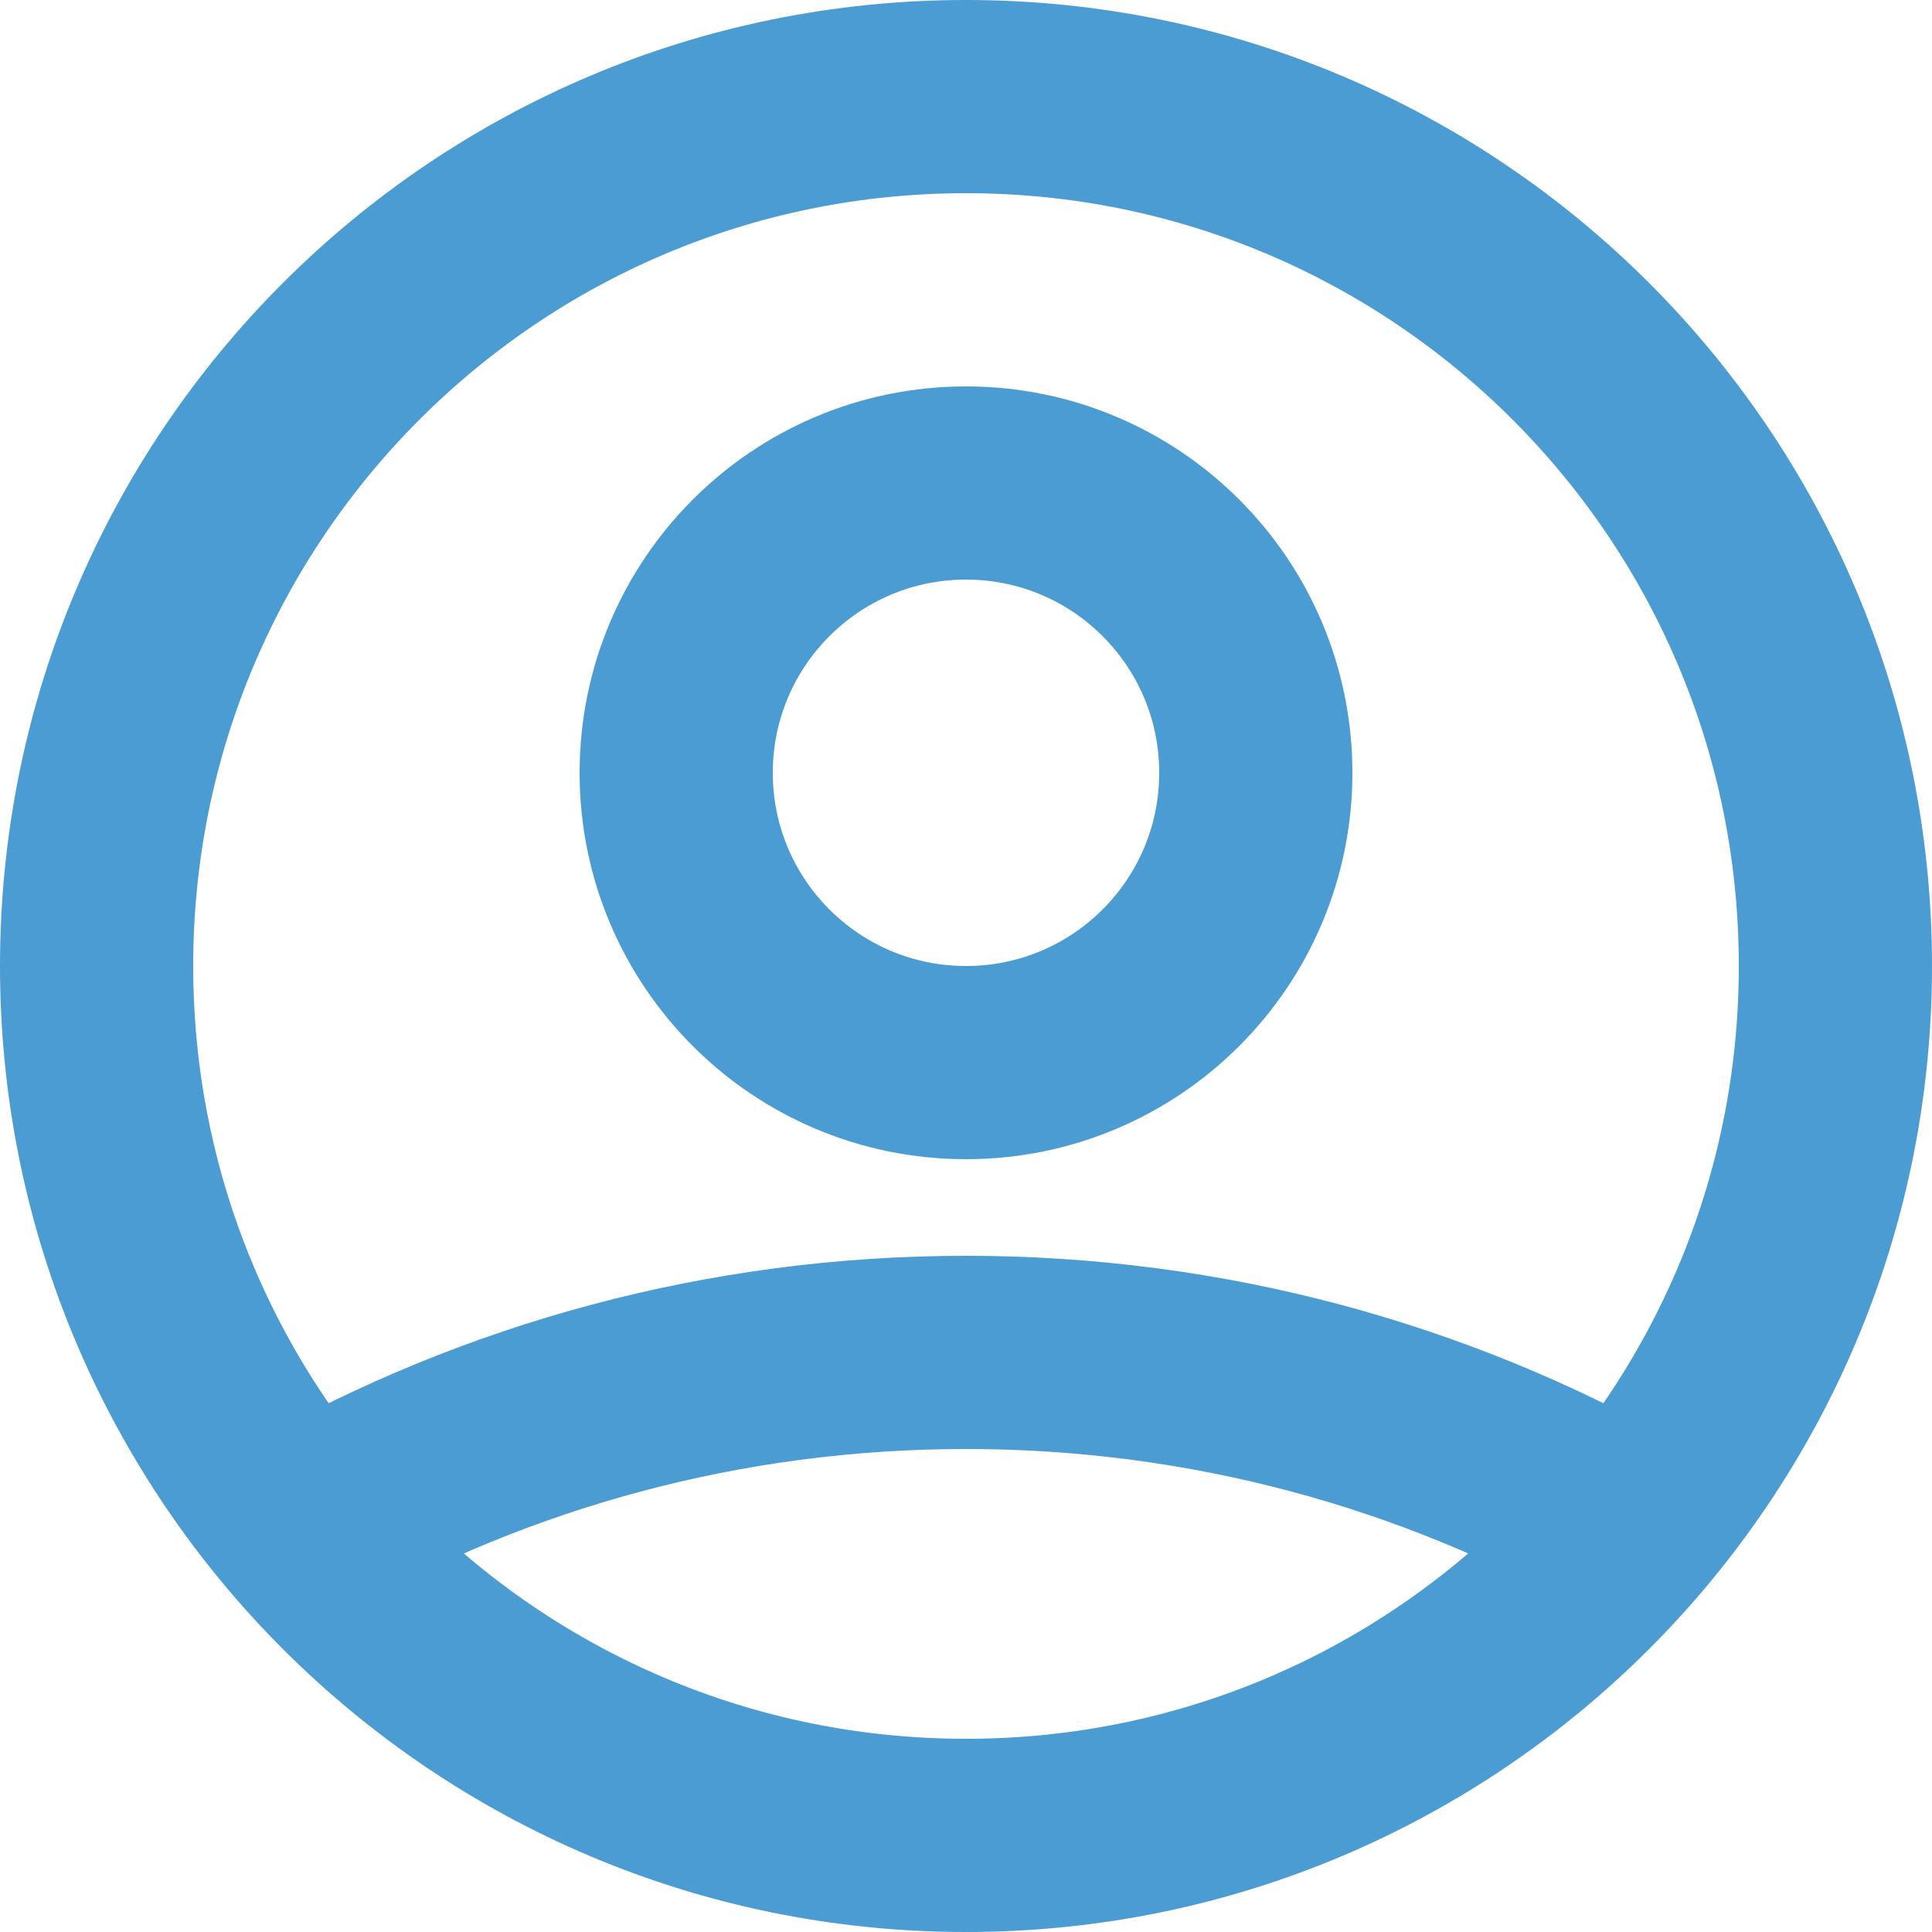
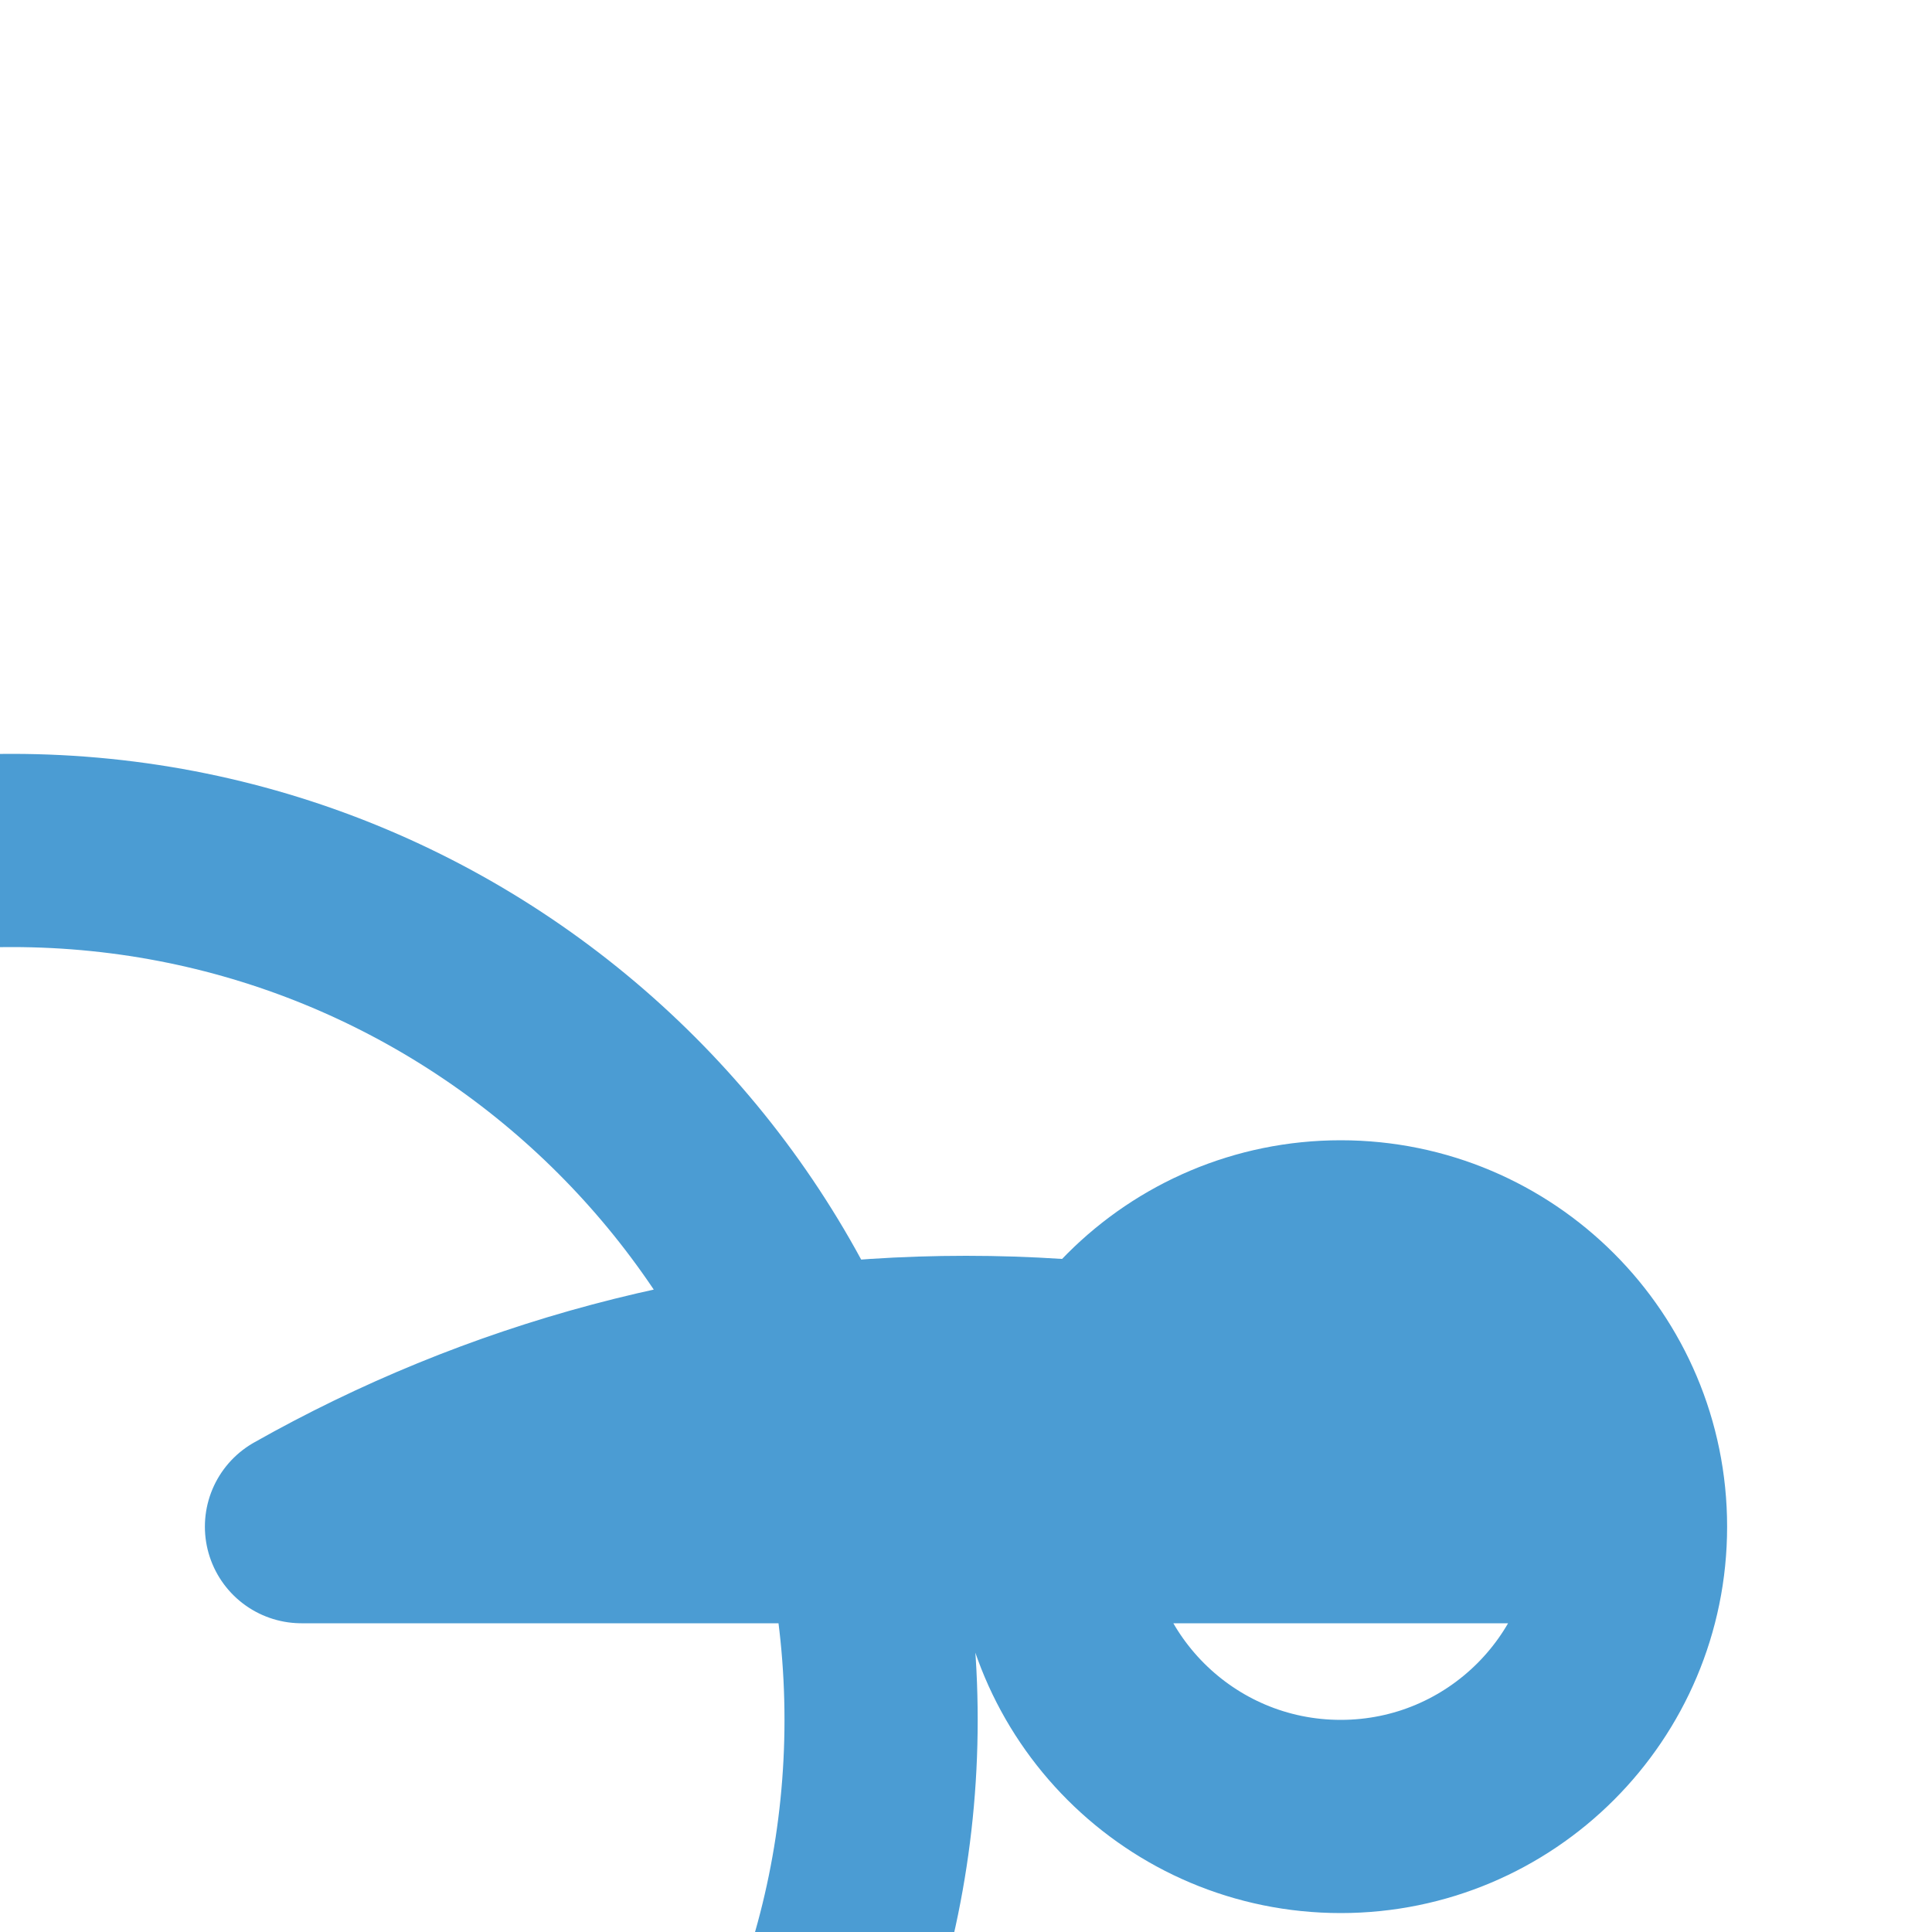
<svg xmlns="http://www.w3.org/2000/svg" width="20" height="20" fill="none" version="1.1" viewBox="0 0 20 20">
-   <path d="m3.121 15.804c2.032-1.148 4.379-1.804 6.879-1.804s4.847 0.655 6.879 1.804m-3.879-7.804c0 1.657-1.343 3-3 3s-3-1.343-3-3c0-1.657 1.343-3 3-3s3 1.343 3 3zm6 2c0 4.971-4.029 9-9 9-4.971 0-9-4.029-9-9 0-4.971 4.029-9 9-9 4.971 0 9 4.029 9 9z" stroke="#4b9cd3" stroke-linecap="round" stroke-linejoin="round" stroke-width="2" />
+   <path d="m3.121 15.804c2.032-1.148 4.379-1.804 6.879-1.804s4.847 0.655 6.879 1.804c0 1.657-1.343 3-3 3s-3-1.343-3-3c0-1.657 1.343-3 3-3s3 1.343 3 3zm6 2c0 4.971-4.029 9-9 9-4.971 0-9-4.029-9-9 0-4.971 4.029-9 9-9 4.971 0 9 4.029 9 9z" stroke="#4b9cd3" stroke-linecap="round" stroke-linejoin="round" stroke-width="2" />
</svg>